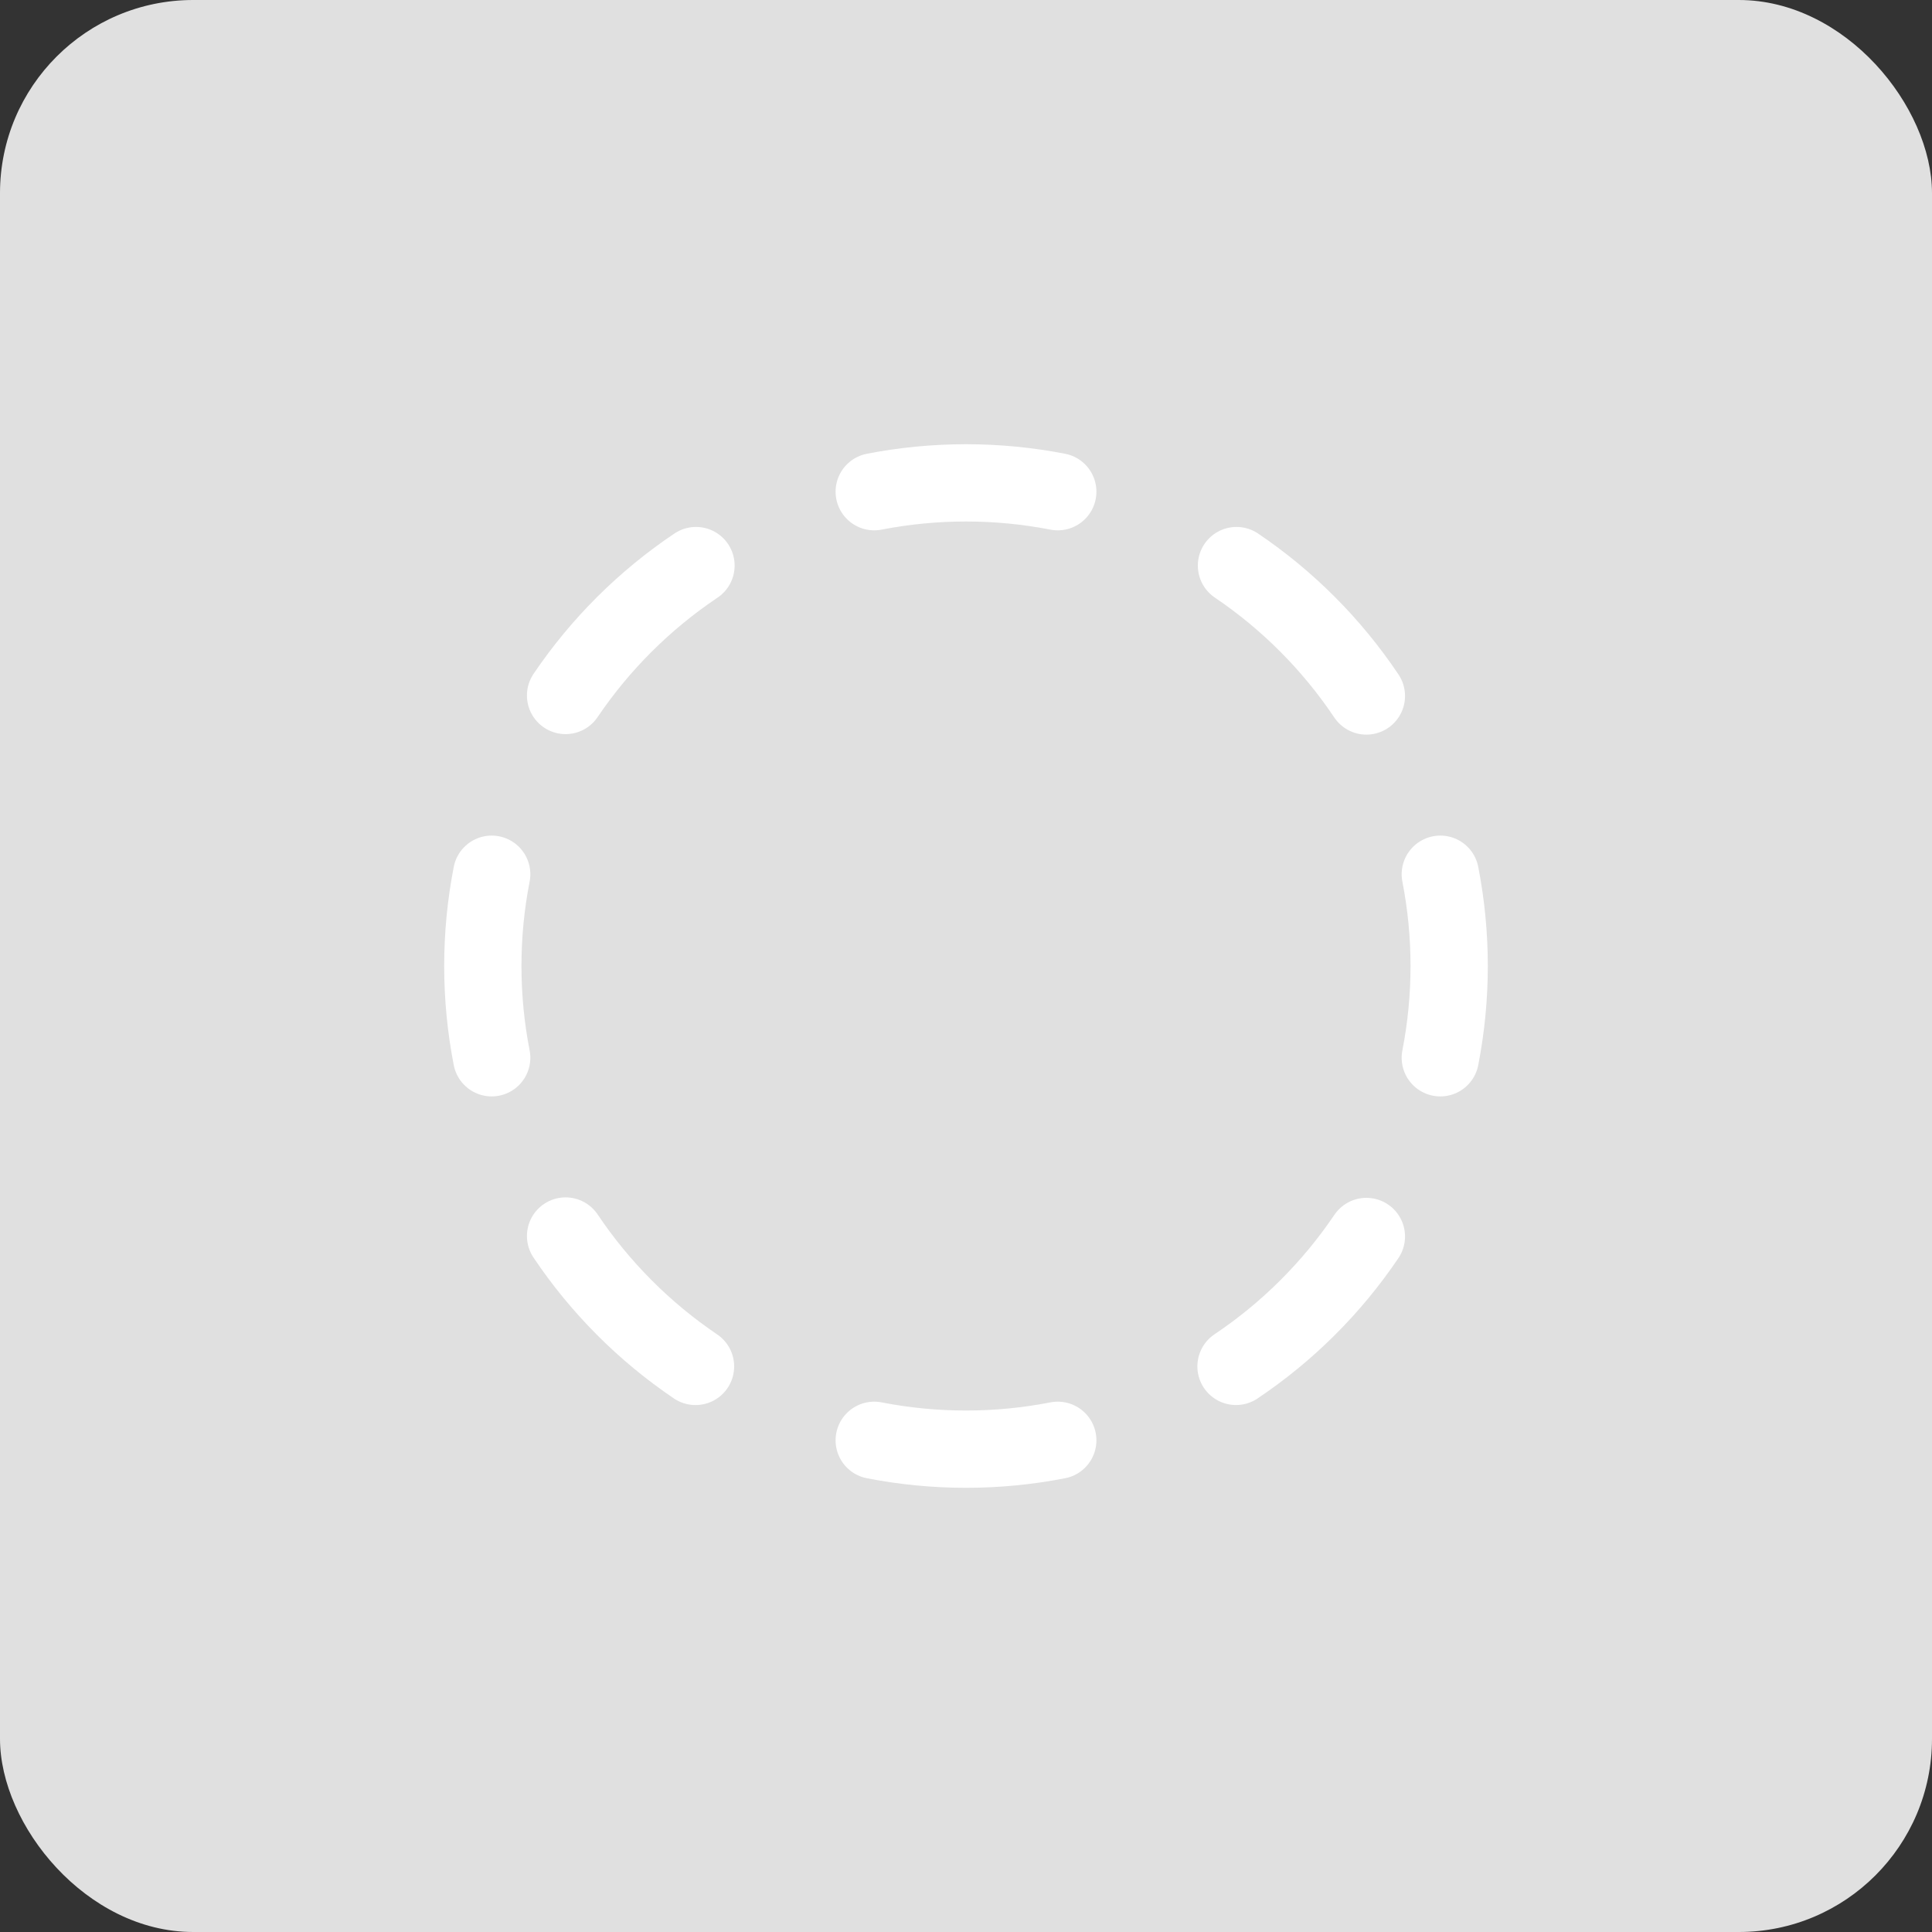
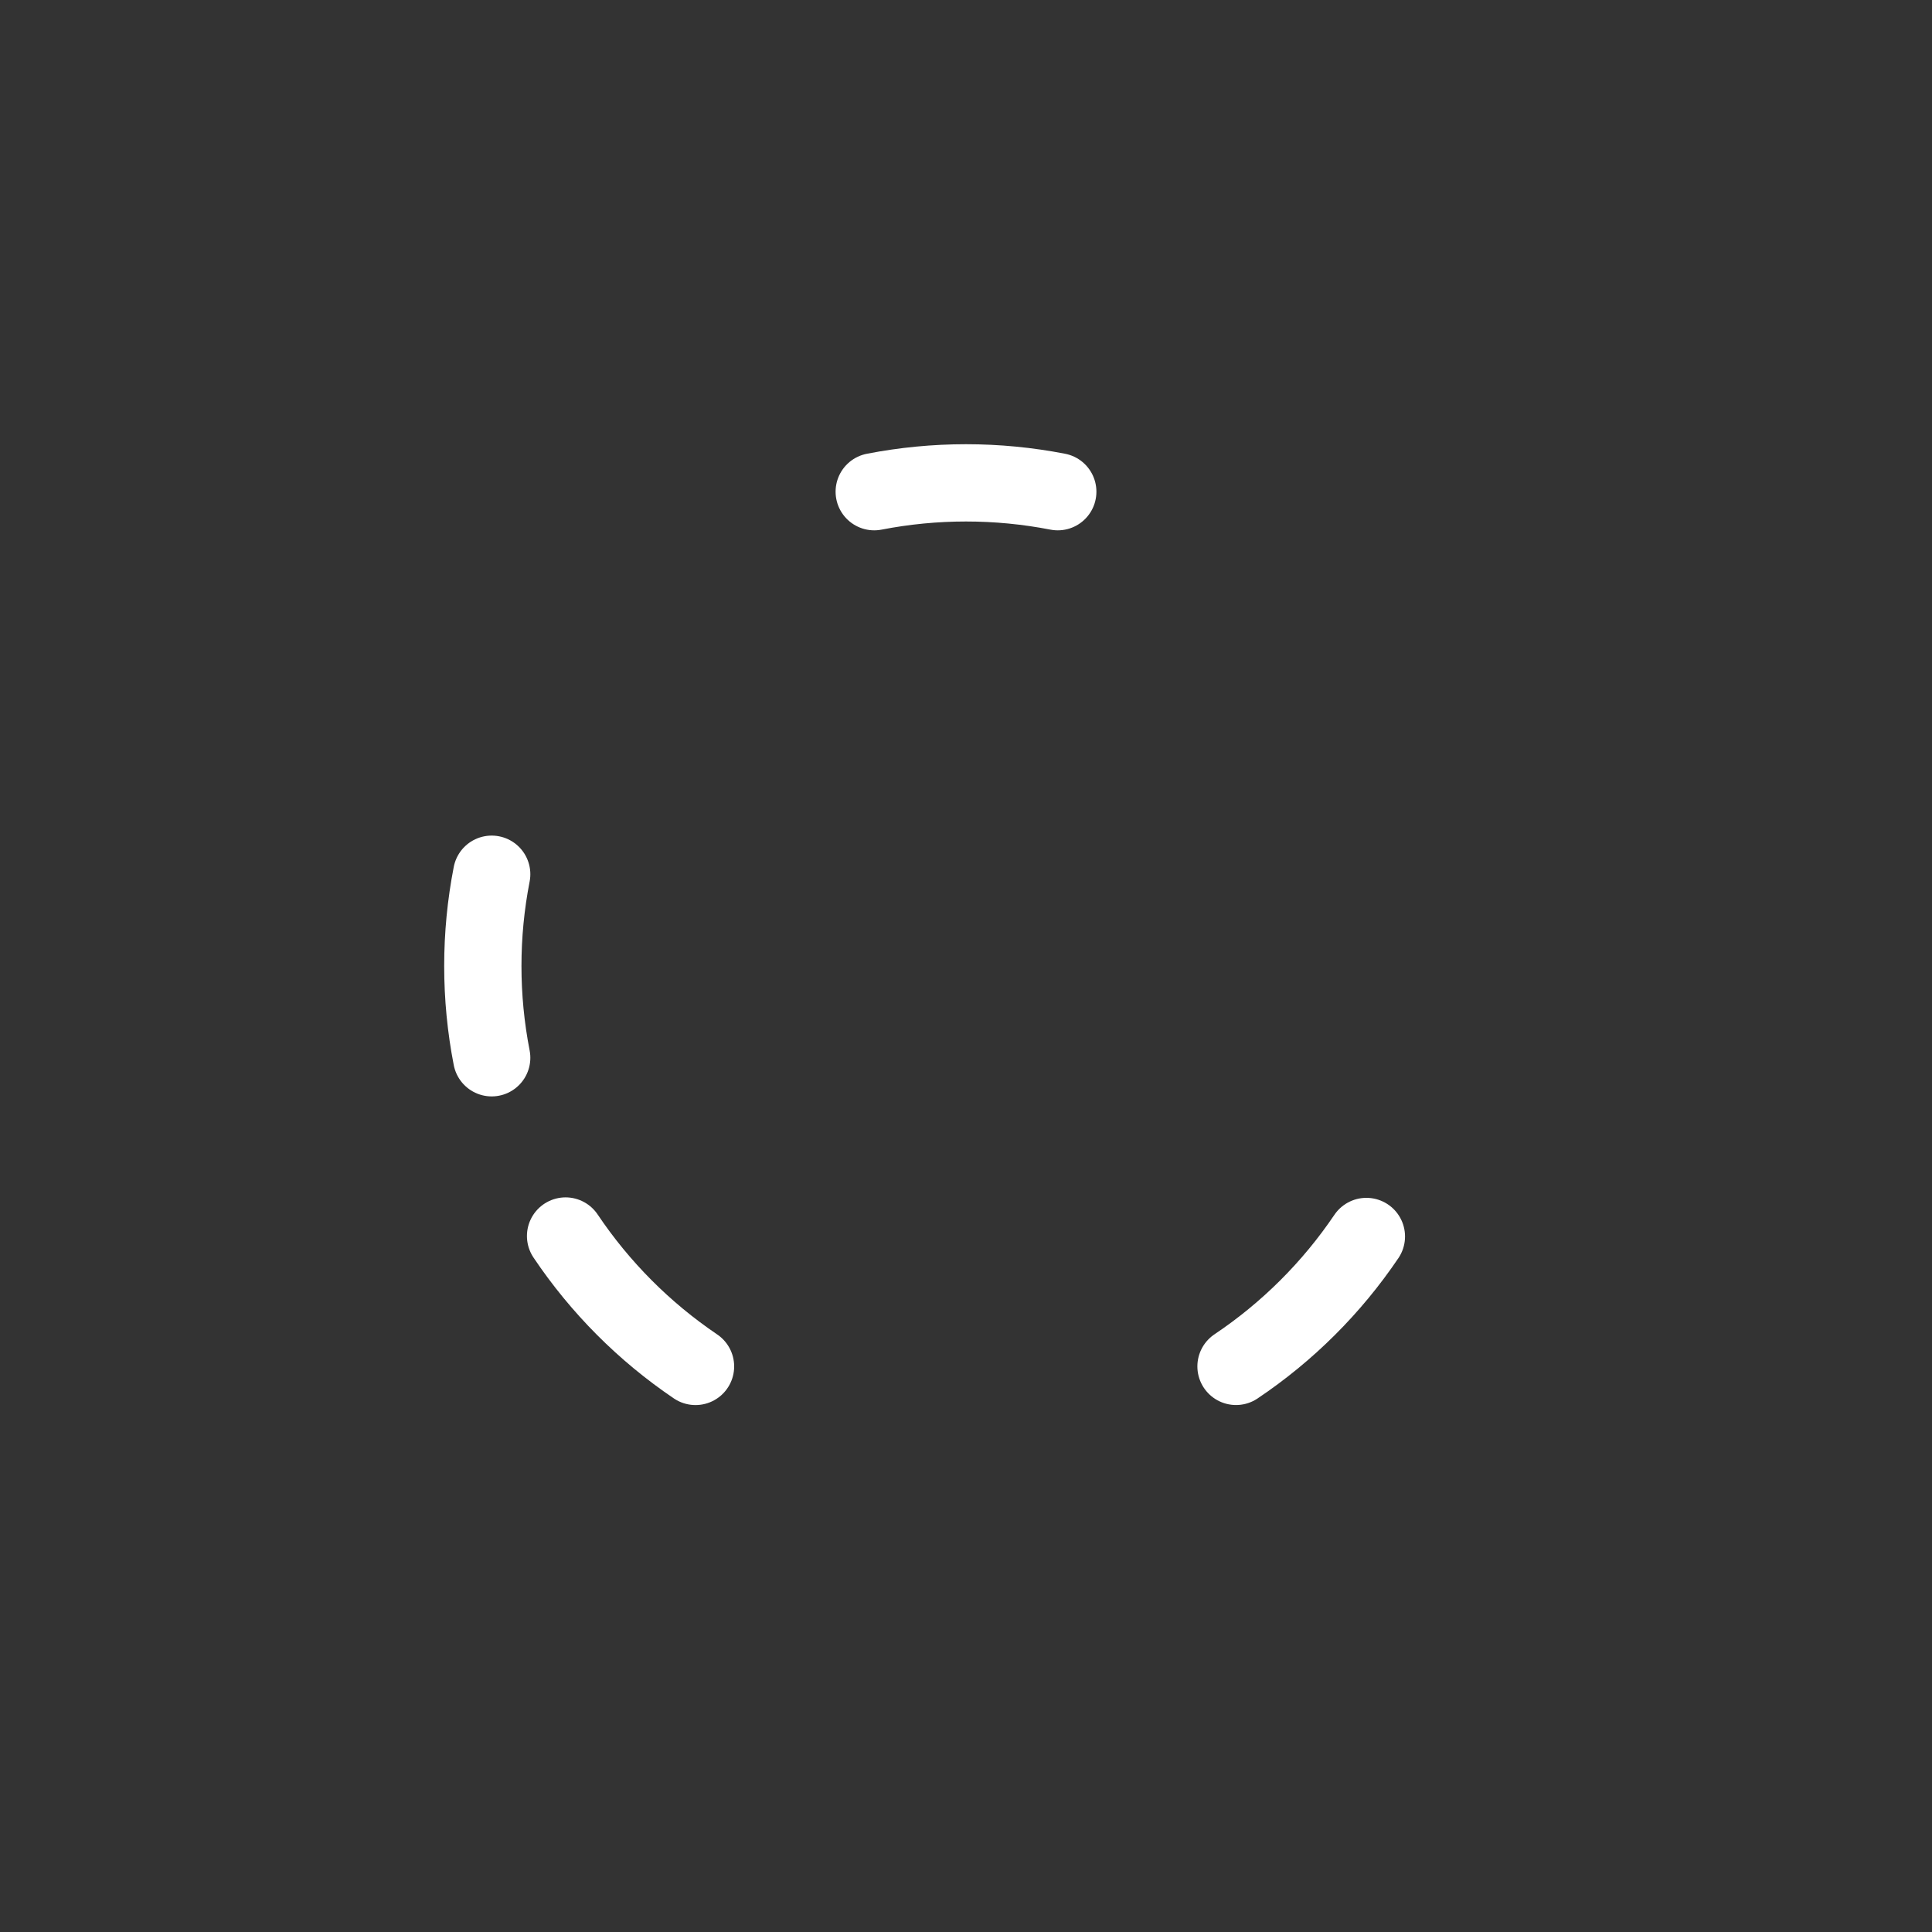
<svg xmlns="http://www.w3.org/2000/svg" width="50" height="50" viewBox="0 0 50 50" fill="none">
  <rect x="0" y="0" width="50" height="50" fill="#333333" stroke="none" />
-   <rect width="50" height="50" rx="5" fill="#E0E0E0" />
  <path d="M22.625 12.725C24.194 12.42 25.806 12.42 27.375 12.725" stroke="white" stroke-width="2" stroke-linecap="round" stroke-linejoin="round" />
-   <path d="M32 14.637C33.328 15.534 34.47 16.681 35.362 18.012" stroke="white" stroke-width="2" stroke-linecap="round" stroke-linejoin="round" />
-   <path d="M37.275 22.625C37.581 24.194 37.581 25.806 37.275 27.375" stroke="white" stroke-width="2" stroke-linecap="round" stroke-linejoin="round" />
  <path d="M35.362 32C34.465 33.328 33.319 34.47 31.988 35.362" stroke="white" stroke-width="2" stroke-linecap="round" stroke-linejoin="round" />
-   <path d="M27.375 37.275C25.806 37.581 24.194 37.581 22.625 37.275" stroke="white" stroke-width="2" stroke-linecap="round" stroke-linejoin="round" />
  <path d="M18 35.363C16.672 34.465 15.53 33.319 14.637 31.988" stroke="white" stroke-width="2" stroke-linecap="round" stroke-linejoin="round" />
  <path d="M12.725 27.375C12.419 25.806 12.419 24.194 12.725 22.625" stroke="white" stroke-width="2" stroke-linecap="round" stroke-linejoin="round" />
-   <path d="M14.637 17.999C15.535 16.671 16.681 15.53 18.012 14.637" stroke="white" stroke-width="2" stroke-linecap="round" stroke-linejoin="round" />
</svg>